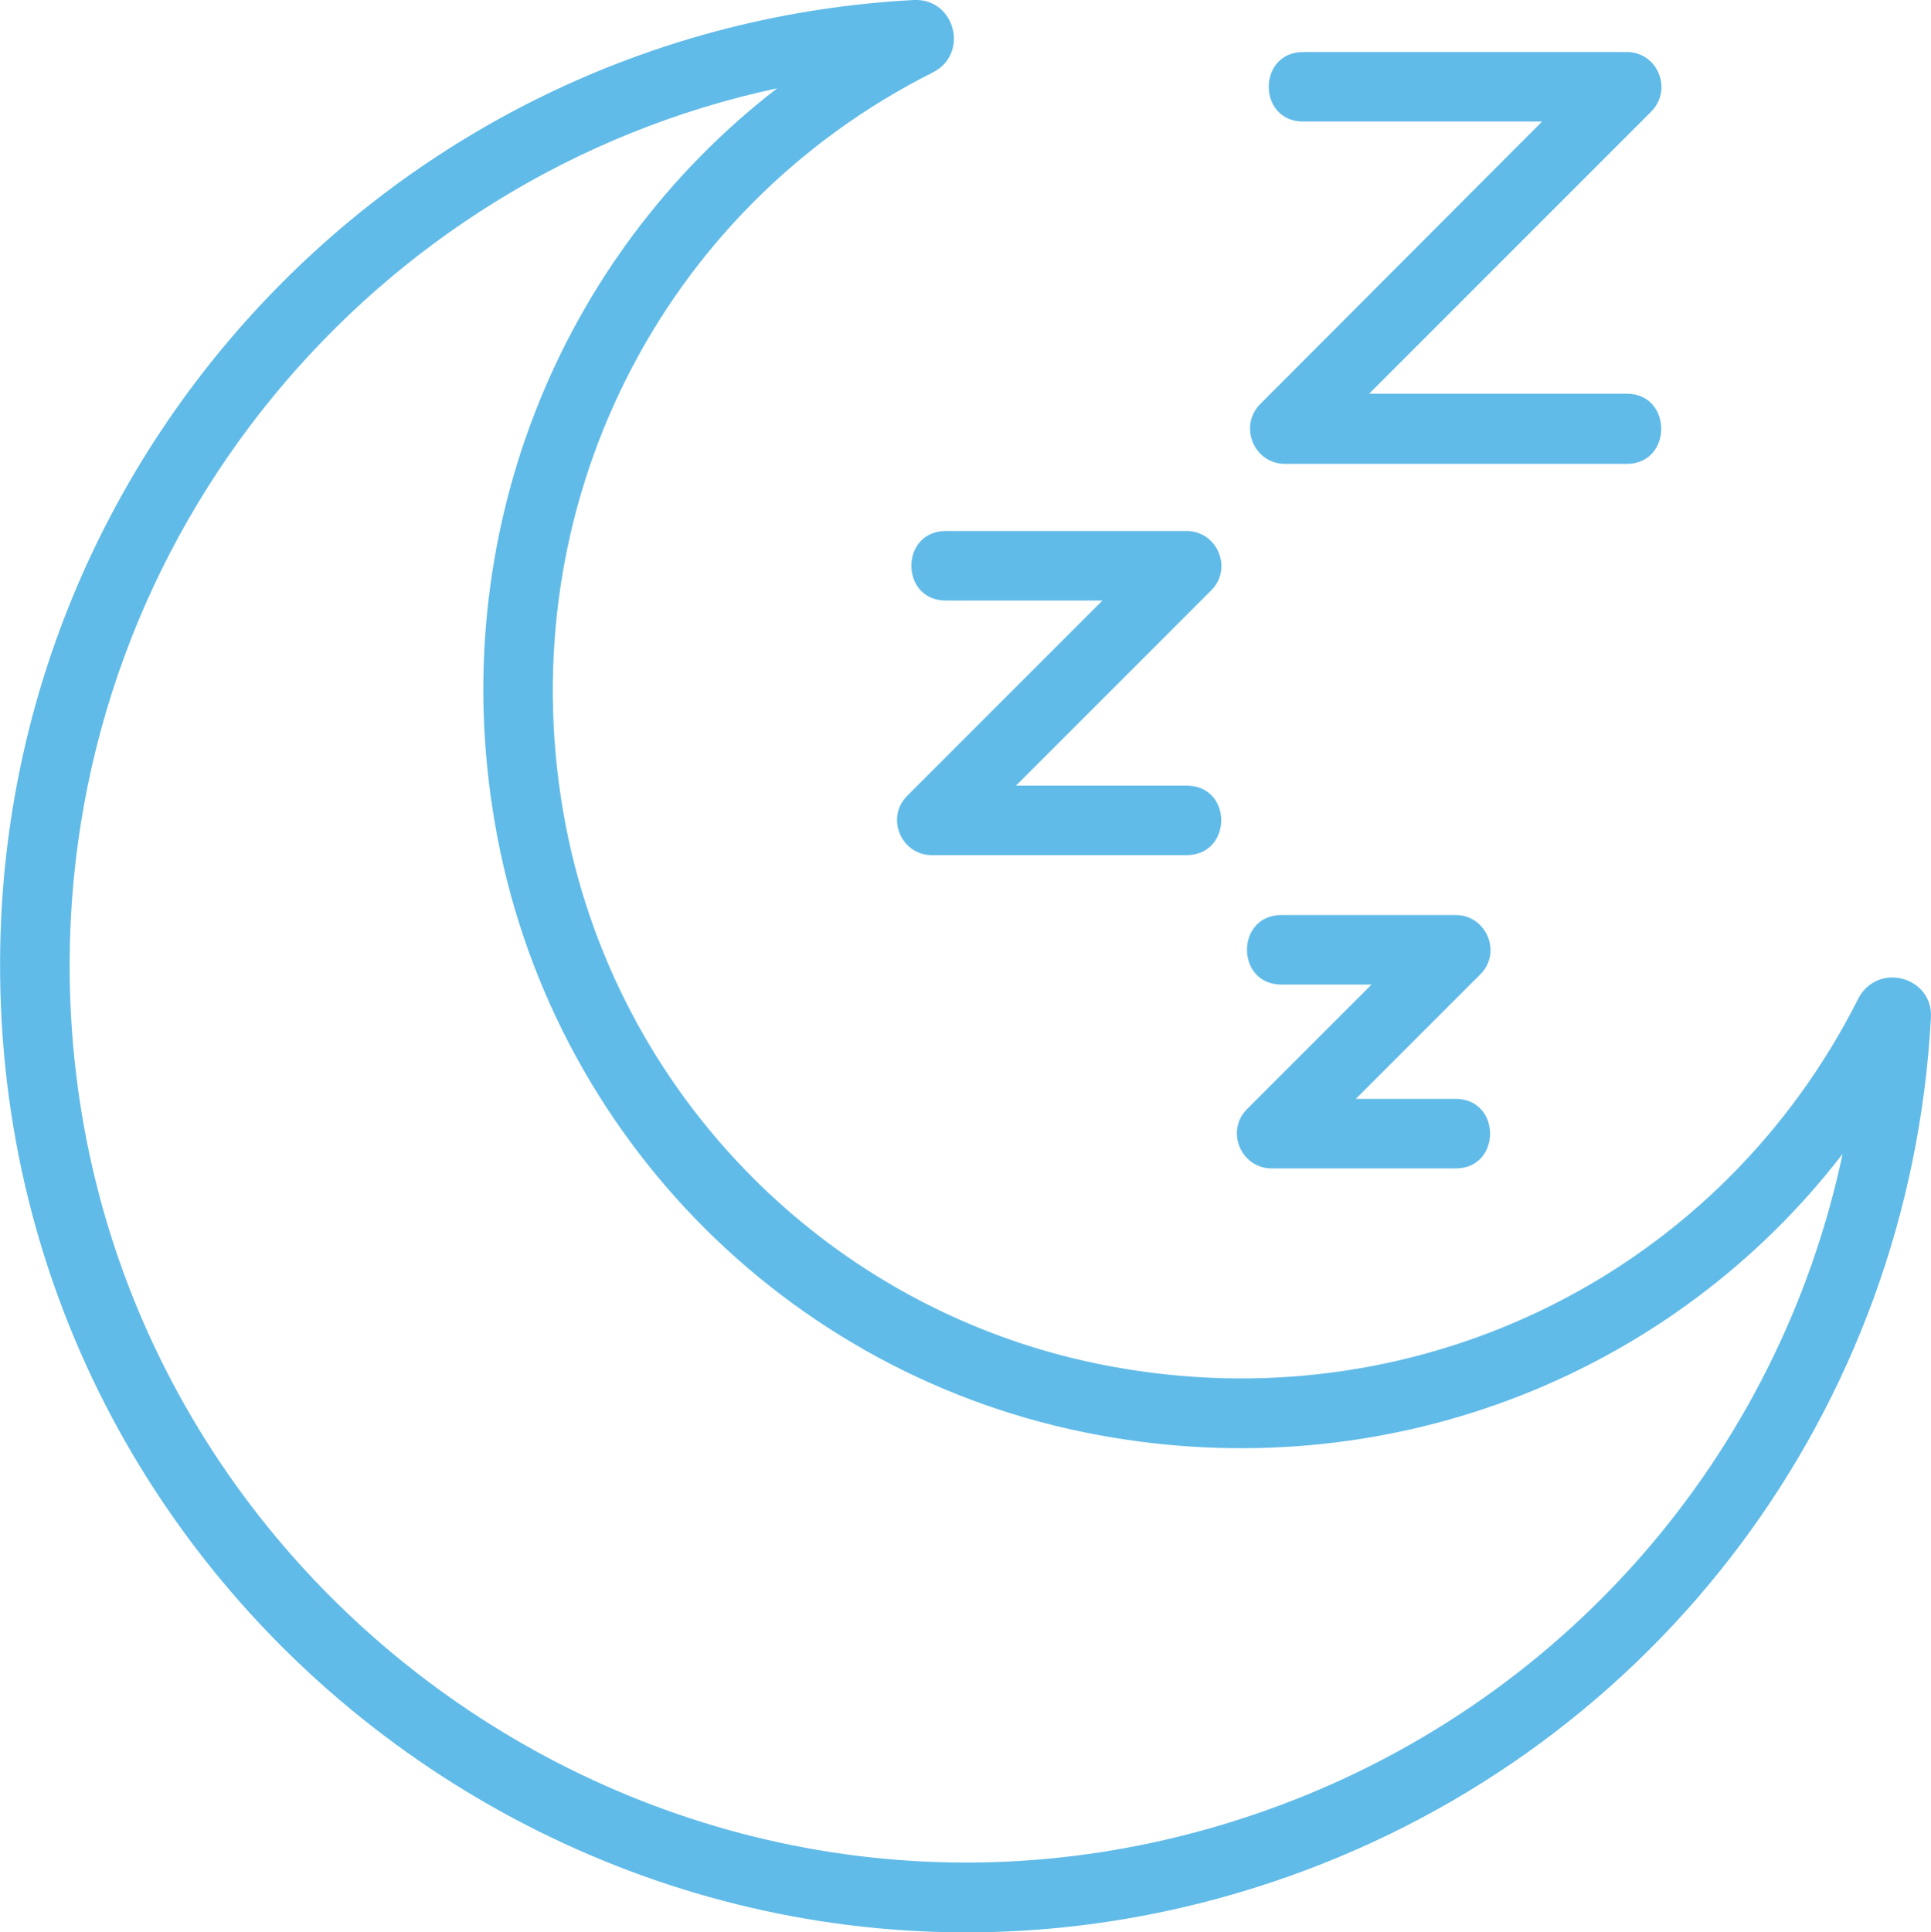
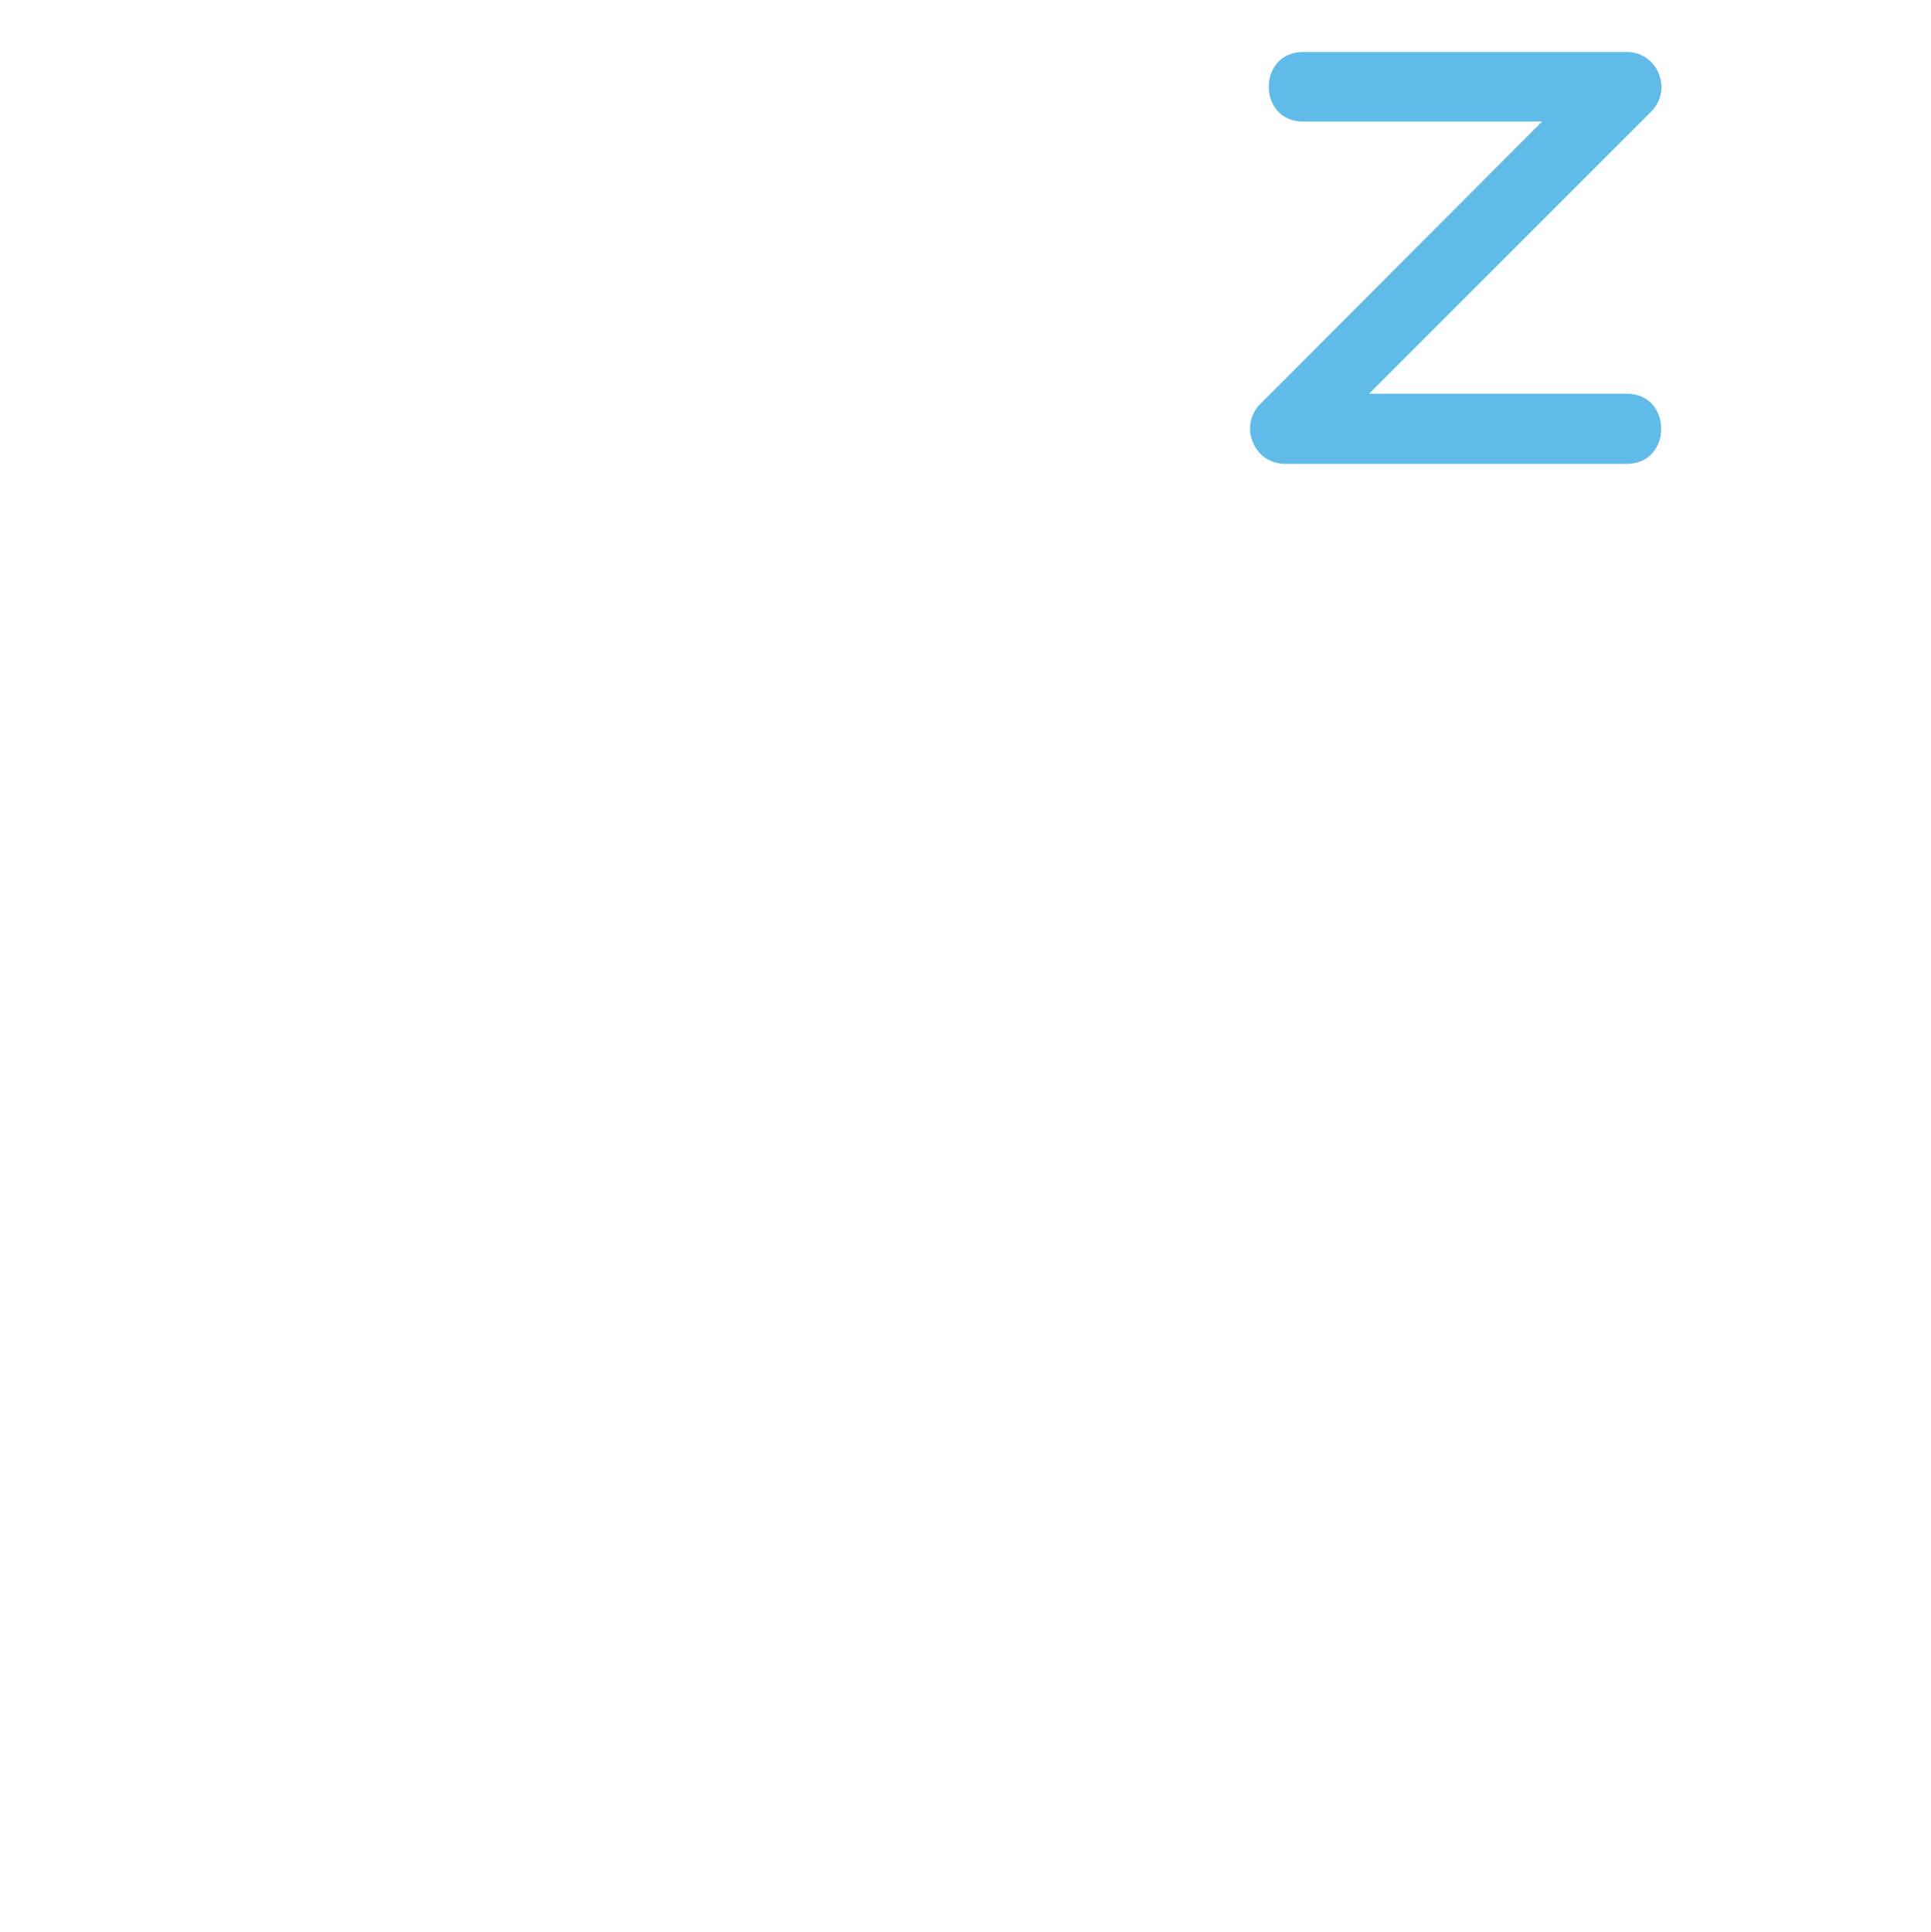
<svg xmlns="http://www.w3.org/2000/svg" xml:space="preserve" width="31.846mm" height="31.863mm" version="1.1" style="shape-rendering:geometricPrecision; text-rendering:geometricPrecision; image-rendering:optimizeQuality; fill-rule:evenodd; clip-rule:evenodd" viewBox="0 0 3193 3195">
  <defs>
    <style type="text/css">
   
    .fil0 {fill:#61BBE8;fill-rule:nonzero}
   
  </style>
  </defs>
  <g id="Layer_x0020_1">
-     <path class="fil0" d="M0 1587c4,-845 668,-1542 1511,-1587 69,-3 92,90 31,120 -451,227 -697,718 -611,1221 81,473 454,844 927,922 501,84 989,-163 1215,-612 32,-61 124,-36 120,32 0,0 0,0 0,0 -35,647 -452,1204 -1063,1420 -1042,368 -2136,-412 -2130,-1516zm1285 -1441c-668,143 -1166,737 -1170,1442 -5,1024 1010,1748 1977,1406 492,-174 849,-587 955,-1086 -279,362 -738,547 -1207,469 -523,-86 -933,-495 -1022,-1017 -81,-471 103,-933 467,-1214z" />
    <path class="fil0" d="M2690 767l-565 0c-52,0 -77,-63 -41,-99l466 -467 -395 0c-76,0 -76,-115 0,-115l535 0c51,0 77,62 40,99l-466 466 426 0c76,0 76,116 0,116z" />
-     <path class="fil0" d="M1962 1414l-421 0c-51,0 -77,-62 -41,-98l323 -323 -259 0c-76,0 -76,-115 0,-115l398 0c51,0 77,62 41,98l-323 323 282 0c77,0 76,115 0,115z" />
-     <path class="fil0" d="M2407 1932l-304 0c-51,0 -77,-62 -41,-98l206 -206 -149 0c-76,0 -76,-115 0,-115l288 0c51,0 77,62 41,98l-206 206 165 0c76,0 76,115 0,115z" />
  </g>
</svg>